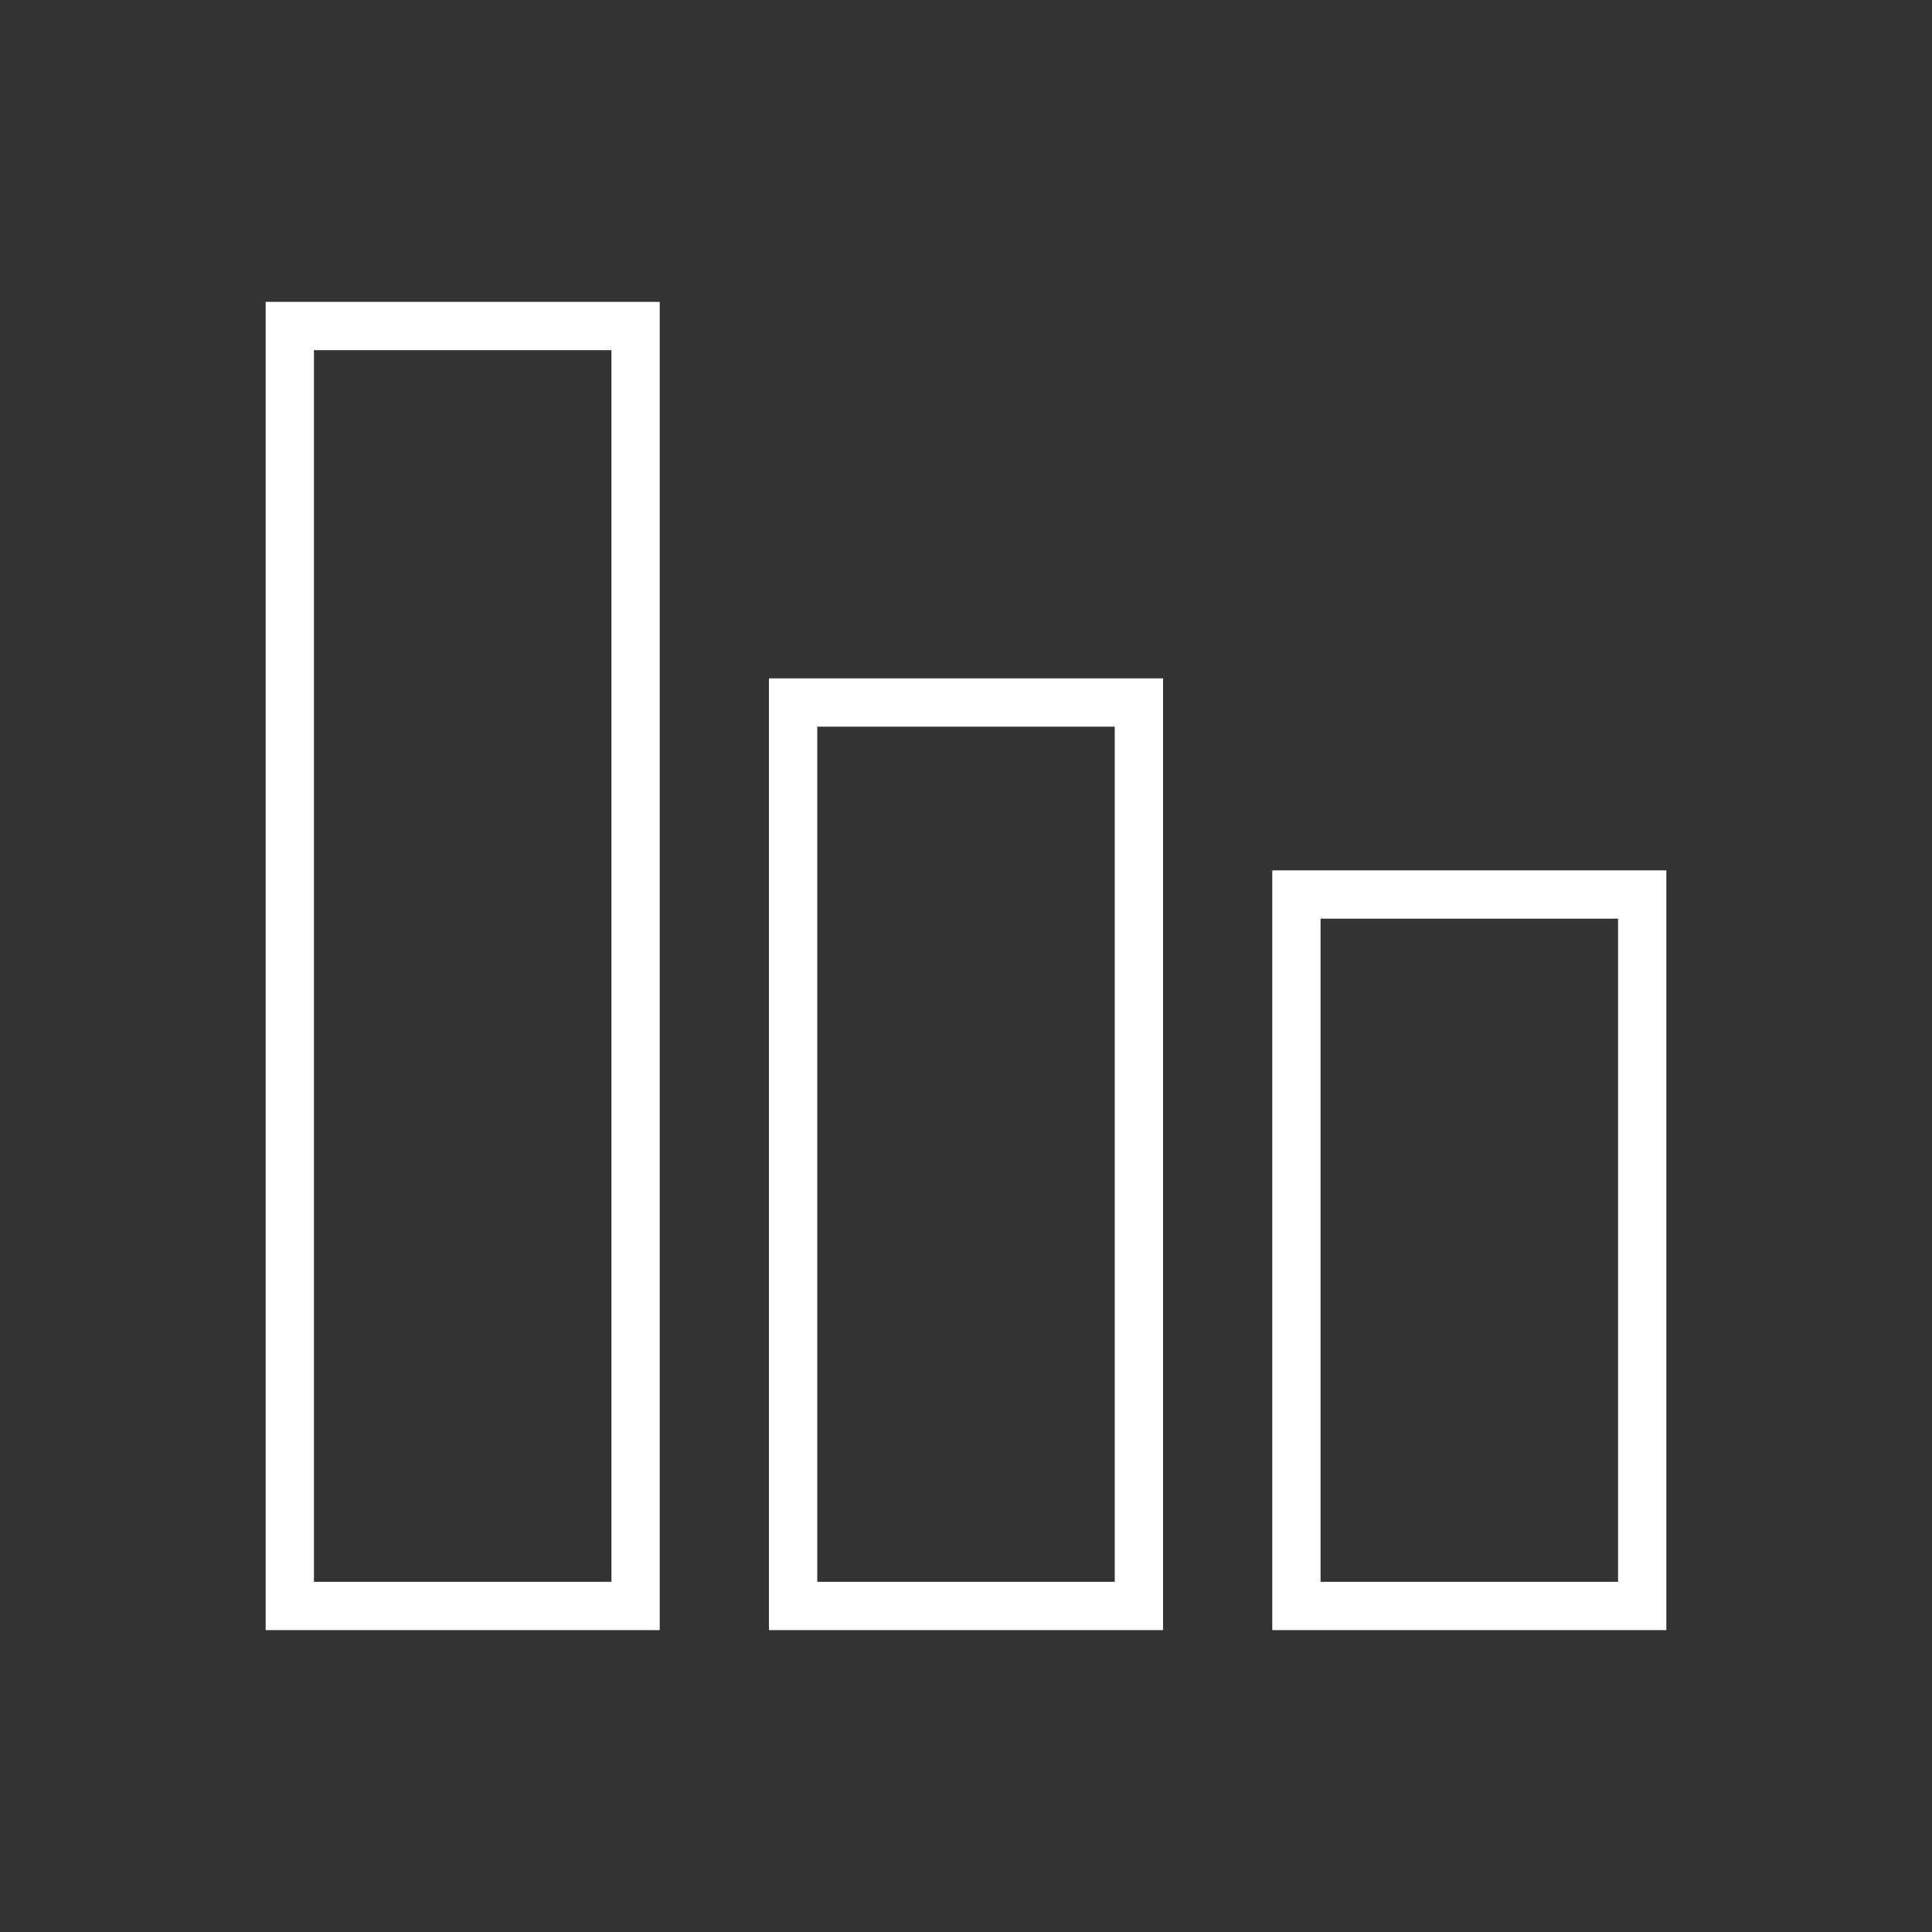
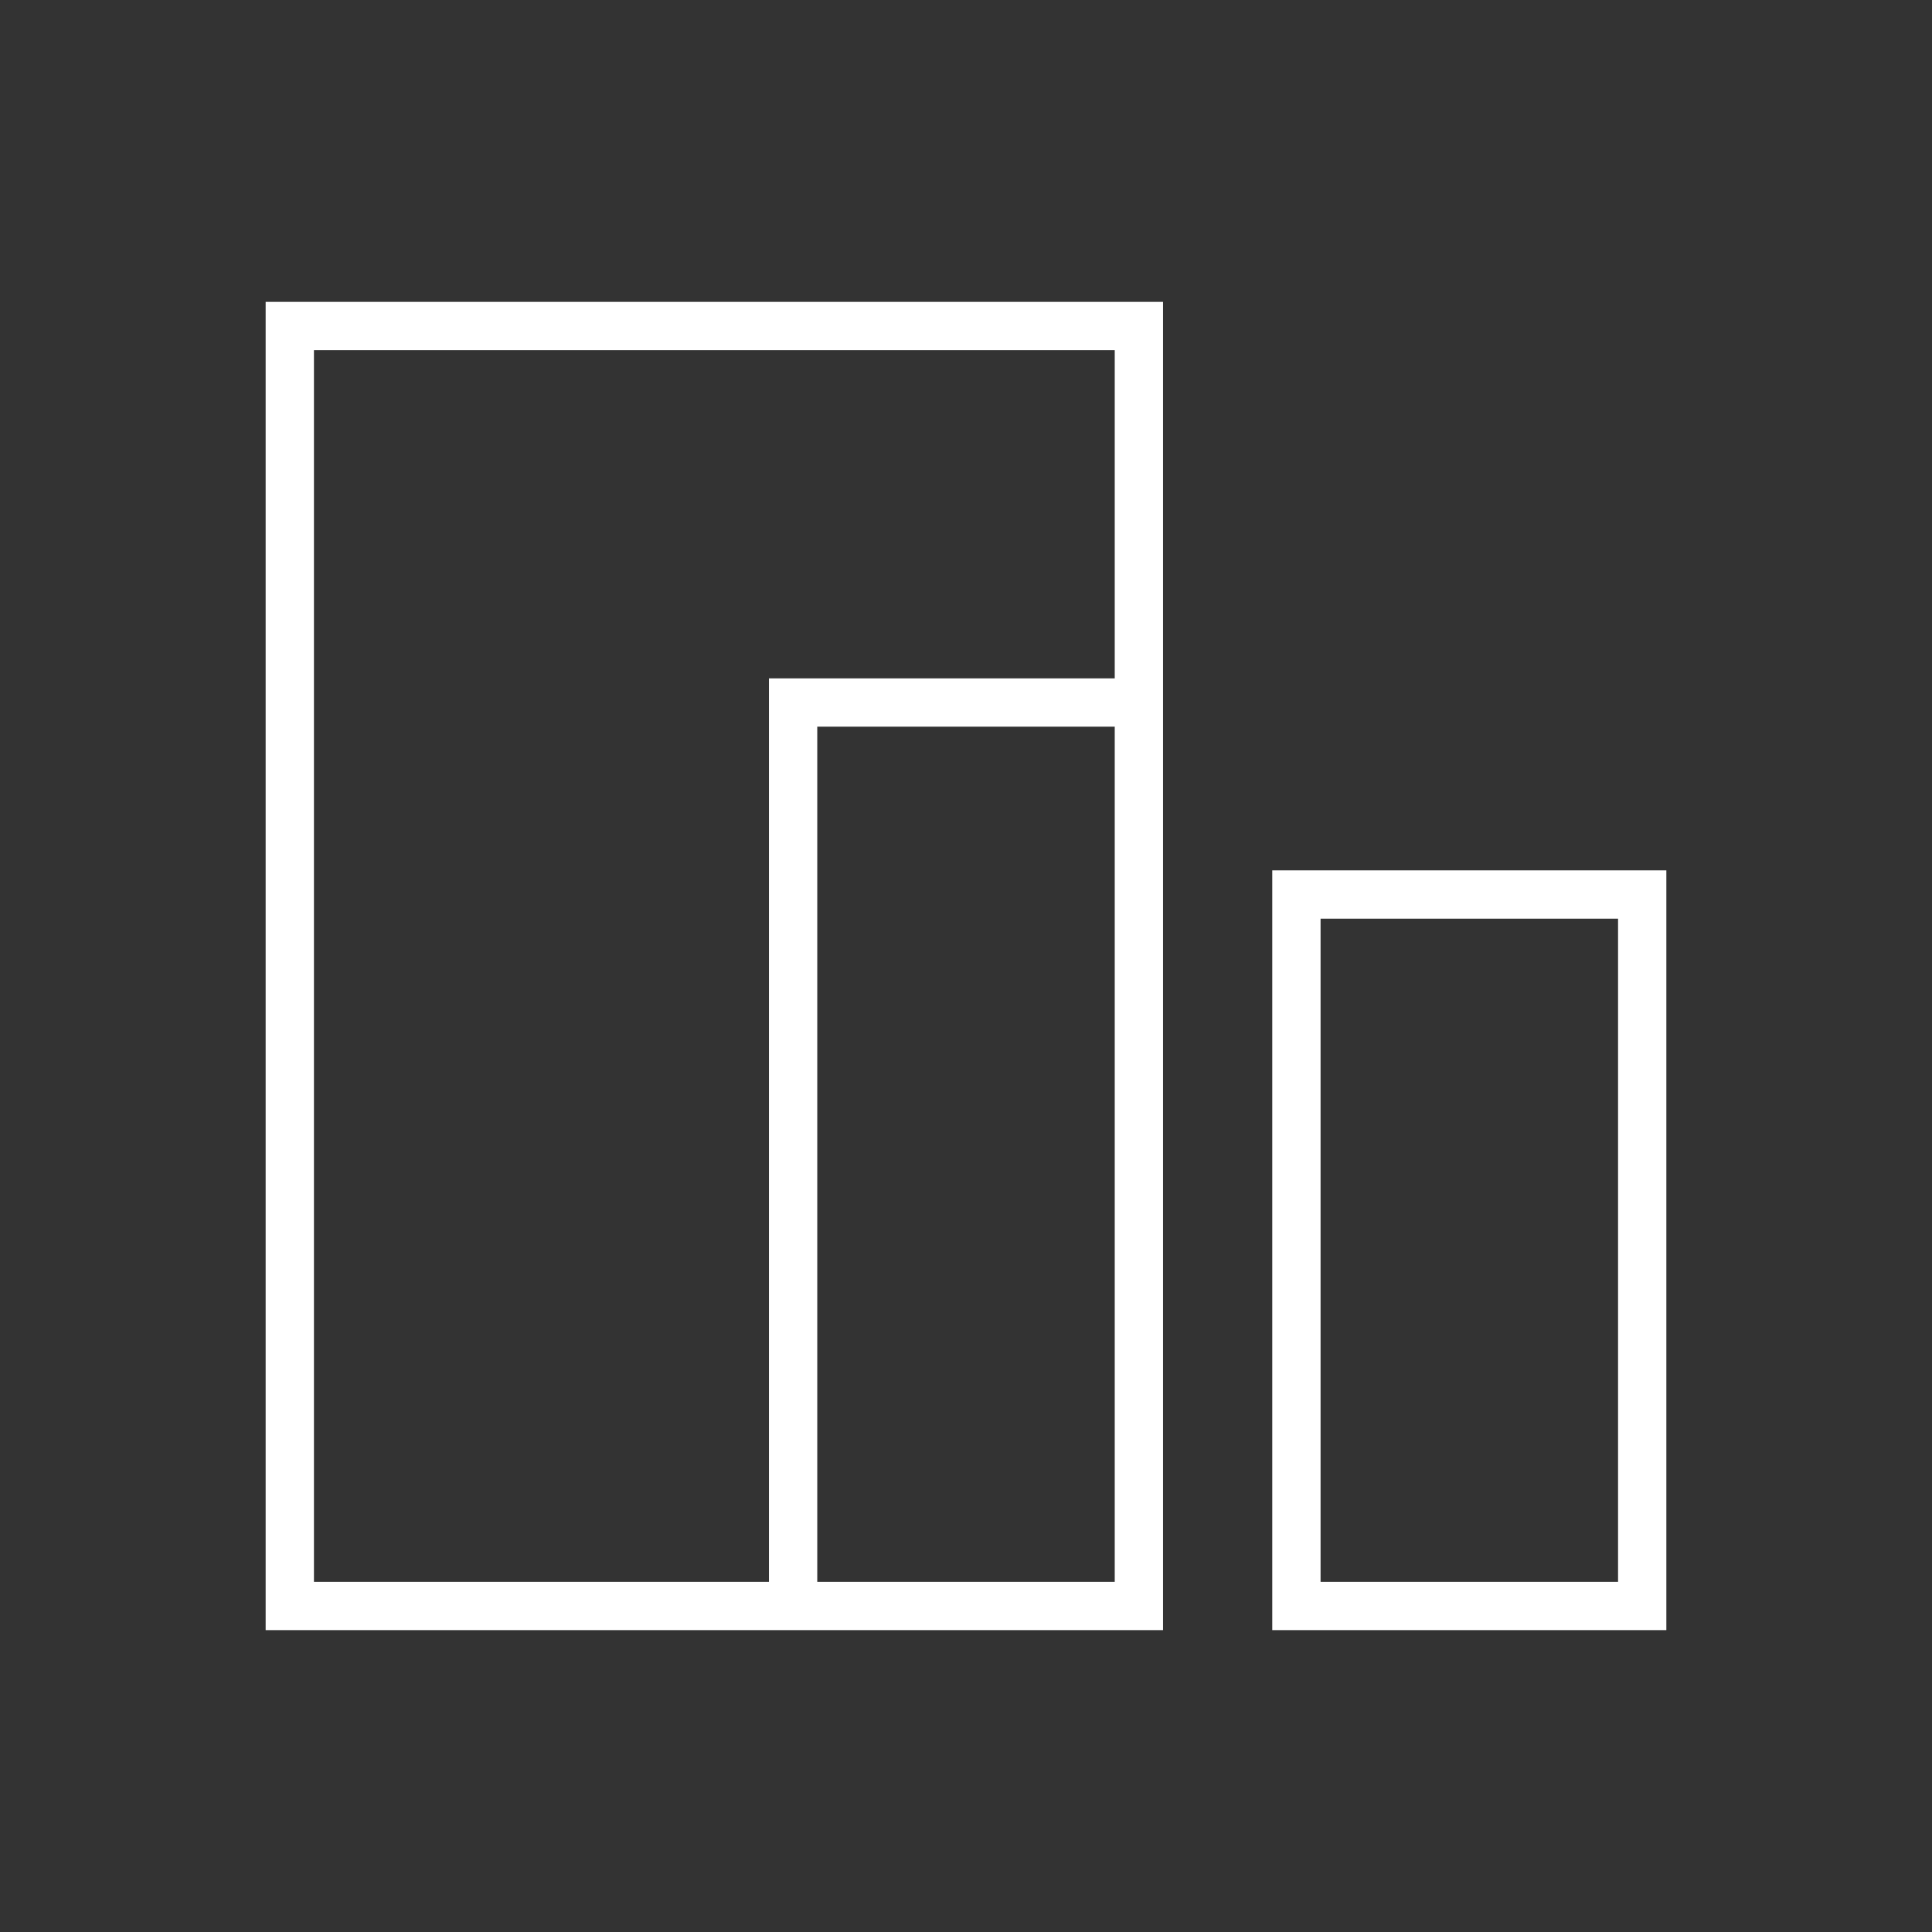
<svg xmlns="http://www.w3.org/2000/svg" version="1.1" x="0px" y="0px" viewBox="0 0 80 80" style="enable-background:new 0 0 80 80;" xml:space="preserve">
  <rect x="0" y="0" width="80" height="80" fill="#333333" stroke="none" />
  <style type="text/css">
	.st0{display:none;fill:#D1D692;}
	.st1{fill:none;stroke:#FFFFFF;stroke-width:2;stroke-linecap:round;stroke-miterlimit:10;}
	.st2{fill:none;stroke:#FFFFFF;stroke-width:3;stroke-linecap:round;stroke-miterlimit:10;}
	.st3{fill:none;stroke:#FFFFFF;stroke-width:3;stroke-linecap:round;stroke-miterlimit:10;stroke-dasharray:0,6;}
	.st4{fill:none;stroke:#FFFFFF;stroke-width:2;stroke-linecap:round;stroke-linejoin:round;stroke-miterlimit:10;}
	.st5{fill:#FFFFFF;}
	.st6{fill:none;stroke:#FFFFFF;stroke-width:2;stroke-miterlimit:10;}
	.st7{display:none;fill:#E7E1D4;}
	.st8{fill:none;stroke:#C5BB9A;stroke-width:2;stroke-miterlimit:10;}
	.st9{fill:none;stroke:#C5BB9A;stroke-width:3;stroke-linecap:round;stroke-miterlimit:10;stroke-dasharray:0,8.1;}
	.st10{fill:none;stroke:#C5BB9A;stroke-width:2;stroke-linecap:round;stroke-linejoin:round;stroke-miterlimit:10;}
	.st11{fill:none;stroke:#C5BB9A;stroke-width:2;stroke-linecap:round;stroke-miterlimit:10;}
	.st12{fill:#C5BB9A;}
</style>
  <g id="innovation">
</g>
  <g id="kostensparend">
</g>
  <g id="umsatz">
</g>
  <g id="risikosenkung">
-     <rect x="-19.858" y="-19.94" class="st0" width="120.38" height="119.715" />
    <g>
      <g>
        <g>
-           <path class="st6" d="M32.841,66.5h14.318V29.09H32.841V66.5z M12,66.5h14.318v-53H12V66.5z M53.682,37.04V66.5H68V37.04H53.682z      " />
+           <path class="st6" d="M32.841,66.5h14.318V29.09H32.841V66.5z h14.318v-53H12V66.5z M53.682,37.04V66.5H68V37.04H53.682z      " />
        </g>
      </g>
    </g>
  </g>
  <g id="effizienz">
</g>
  <g id="image">
</g>
  <g id="transparent">
</g>
  <g id="kostengünstig">
</g>
  <g id="ausgezeichnet">
</g>
  <g id="diversifiziert_1_">
</g>
  <g id="flexibel">
</g>
  <g id="einfach">
</g>
  <g id="txt">
</g>
</svg>